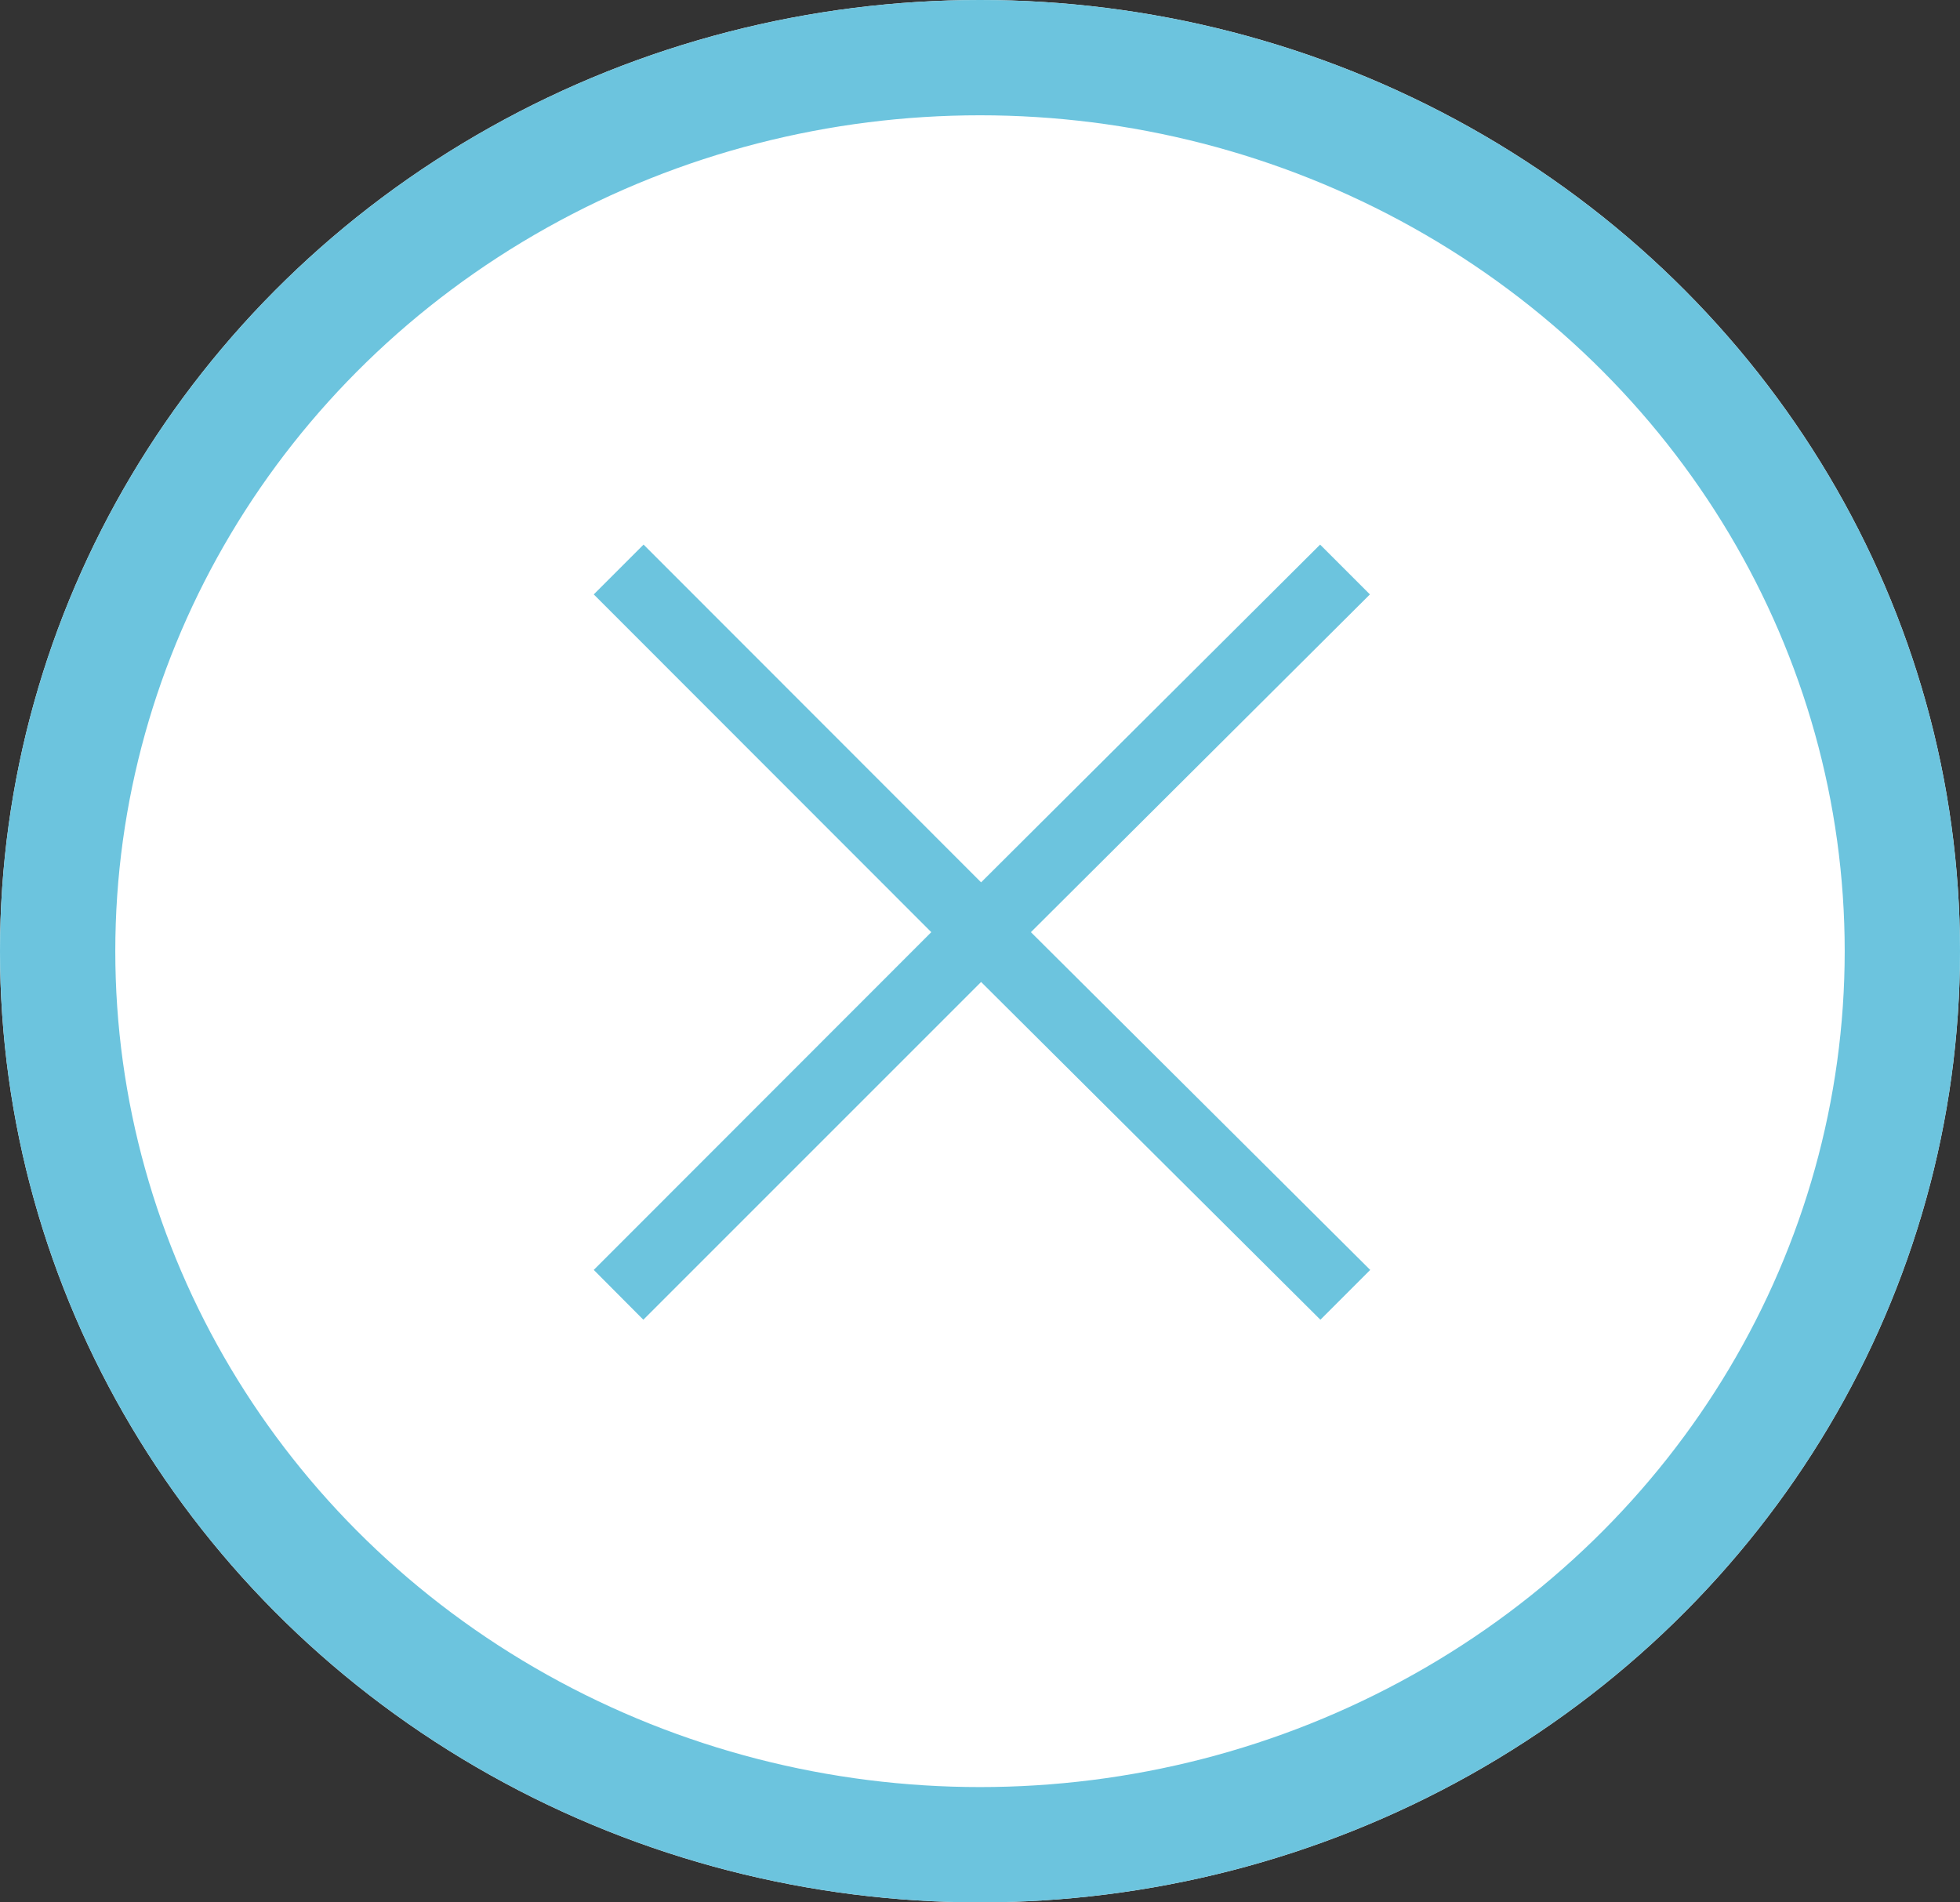
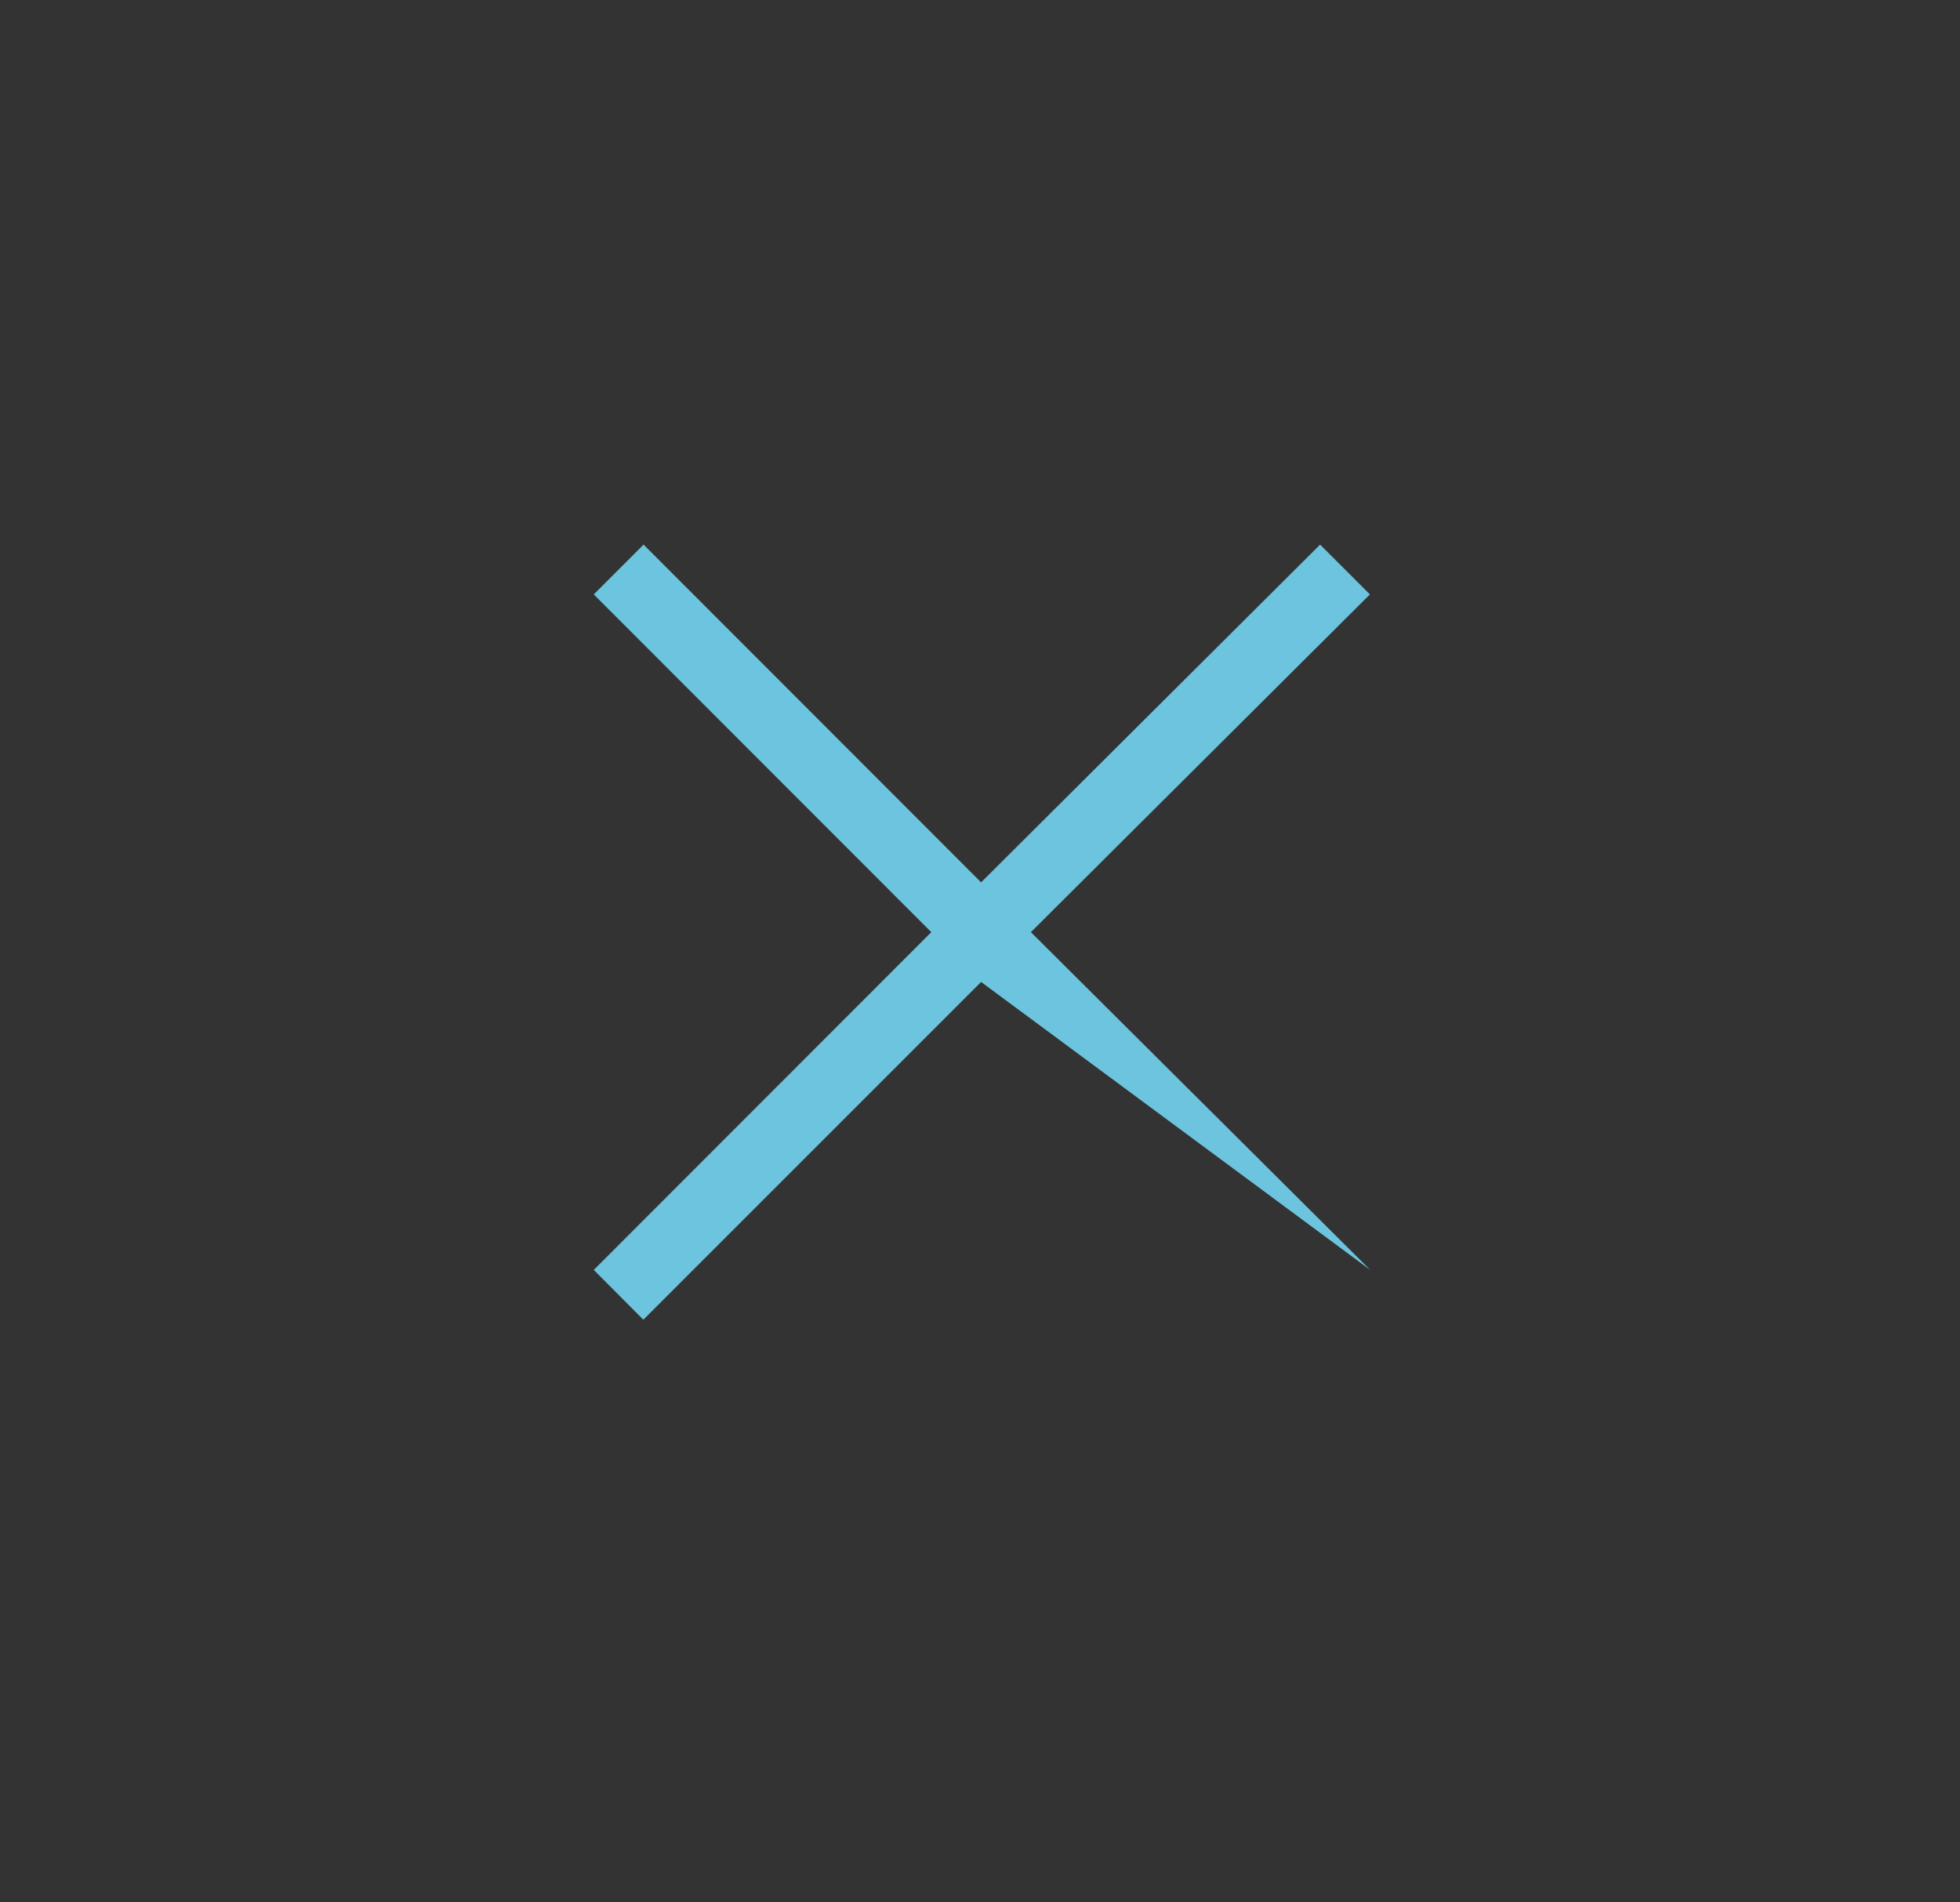
<svg xmlns="http://www.w3.org/2000/svg" width="34" height="33" viewBox="0 0 34 33">
  <rect x="0" y="0" width="34" height="33" fill="#333333" stroke="none" />
  <g id="グループ_1067" data-name="グループ 1067" transform="translate(-1476 -430)">
    <g id="楕円形_10" data-name="楕円形 10" transform="translate(1476 430)" fill="#fff" stroke="#6cc4de" stroke-width="2">
-       <ellipse cx="17" cy="16.5" rx="17" ry="16.5" stroke="none" />
-       <ellipse cx="17" cy="16.5" rx="16" ry="15.5" fill="none" />
-     </g>
-     <path id="パス_5496" data-name="パス 5496" d="M14.769-1.971l-.864.864L8.019-6.966,2.16-1.107,1.3-1.971,7.155-7.83,1.3-13.689l.864-.864L8.019-8.694,13.9-14.553l.864.864L8.883-7.83Z" transform="translate(1485 454)" fill="#6cc4de" />
+       </g>
+     <path id="パス_5496" data-name="パス 5496" d="M14.769-1.971L8.019-6.966,2.16-1.107,1.3-1.971,7.155-7.83,1.3-13.689l.864-.864L8.019-8.694,13.9-14.553l.864.864L8.883-7.83Z" transform="translate(1485 454)" fill="#6cc4de" />
  </g>
</svg>